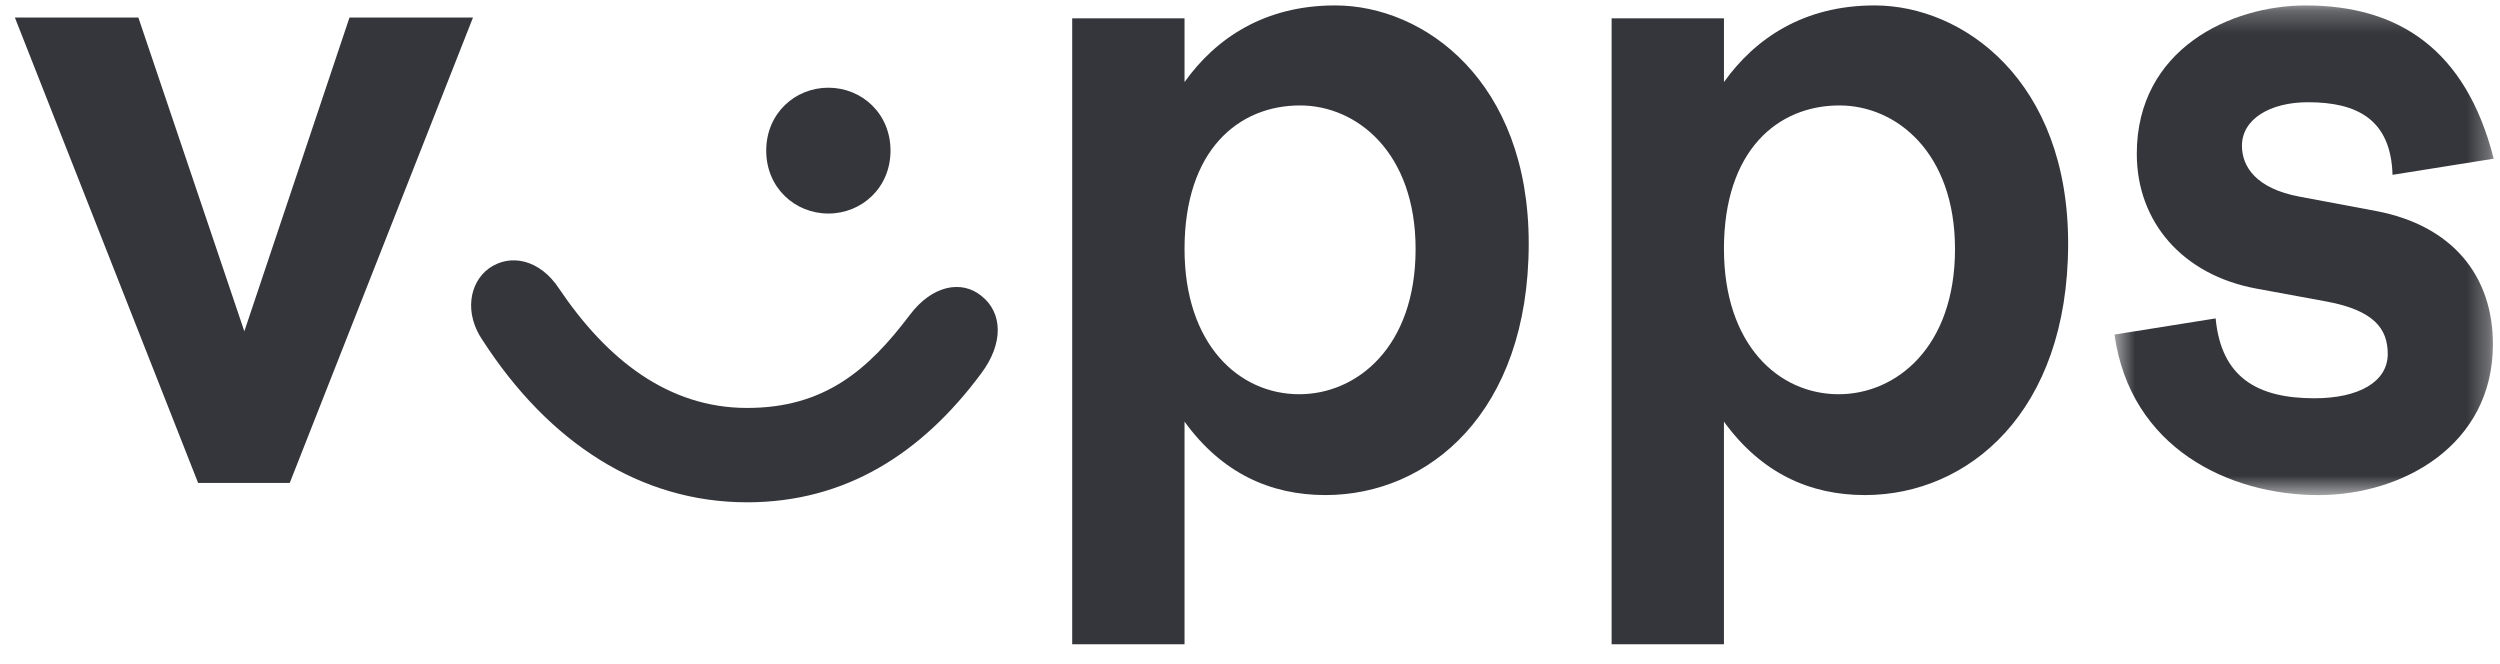
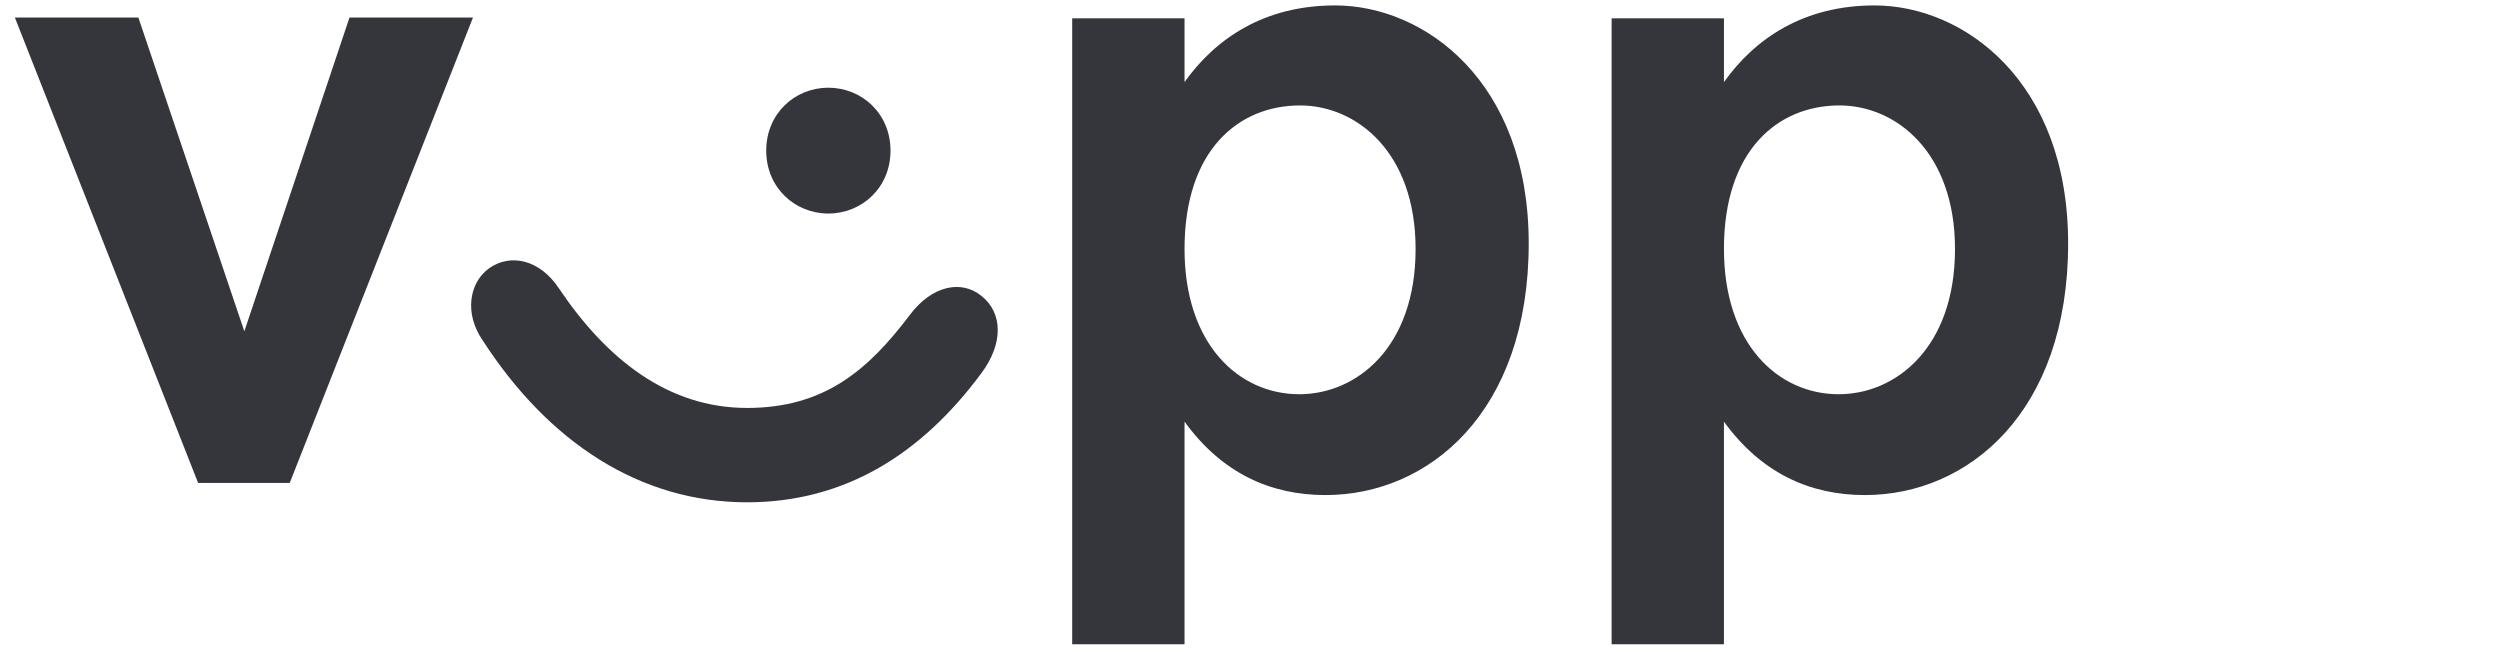
<svg xmlns="http://www.w3.org/2000/svg" width="113" height="30" viewBox="0 0 113 30" fill="none">
  <path fill-rule="evenodd" clip-rule="evenodd" d="M15.797 0.792L11.044 14.975L6.254 0.792H0.672L8.955 21.829H13.096L21.379 0.792H15.797ZM40.251 6.808C40.251 8.485 38.954 9.652 37.441 9.652C35.929 9.652 34.633 8.485 34.633 6.808C34.633 5.131 35.929 3.964 37.441 3.964C38.954 3.964 40.251 5.131 40.251 6.808H40.251ZM33.768 18.439C37.261 18.439 39.242 16.725 41.115 14.246C42.123 12.897 43.455 12.641 44.356 13.371C45.328 14.137 45.364 15.522 44.356 16.871C41.655 20.517 38.198 22.704 33.768 22.704C28.942 22.704 24.801 20.007 21.812 15.377C20.984 14.173 21.2 12.788 22.1 12.131C23.072 11.438 24.405 11.73 25.269 13.043C27.43 16.251 30.204 18.439 33.768 18.439H33.768ZM53.541 11.256C53.541 15.559 55.99 17.819 58.727 17.819C61.319 17.819 63.985 15.704 63.985 11.256C63.985 6.88 61.319 4.766 58.763 4.766C55.99 4.766 53.541 6.771 53.541 11.256V11.256ZM53.541 0.828V3.709C54.946 1.74 57.142 0.245 60.347 0.245C64.381 0.245 69.098 3.672 69.098 11.001C69.098 18.658 64.561 22.377 59.915 22.377C57.43 22.377 55.233 21.392 53.541 19.058V29.122H48.463V0.828H53.541V0.828ZM77.923 11.256C77.923 15.559 80.371 17.819 83.108 17.819C85.701 17.819 88.366 15.704 88.366 11.256C88.366 6.88 85.701 4.766 83.144 4.766C80.371 4.766 77.922 6.771 77.922 11.256H77.923ZM77.923 0.828V3.709C79.327 1.74 81.523 0.245 84.728 0.245C88.762 0.245 93.48 3.672 93.48 11.001C93.48 18.658 88.942 22.377 84.296 22.377C81.812 22.377 79.615 21.392 77.922 19.058V29.122H72.845V0.828H77.922H77.923Z" fill="#35363B" />
  <mask id="mask0_4385_1291" style="mask-type:alpha" maskUnits="userSpaceOnUse" x="95" y="0" width="18" height="23">
-     <path d="M112.716 0.246V22.377H95.574V0.246H112.716H112.716Z" fill="white" />
+     <path d="M112.716 0.246V22.377V0.246H112.716H112.716Z" fill="white" />
  </mask>
  <g mask="url(#mask0_4385_1291)">
-     <path fill-rule="evenodd" clip-rule="evenodd" d="M104.216 0.246C108.394 0.246 111.455 2.214 112.716 7.173L108.142 7.902C108.07 5.386 106.522 4.621 104.325 4.621C102.596 4.621 101.336 5.386 101.336 6.59C101.336 7.538 101.984 8.522 103.929 8.887L107.422 9.542C110.843 10.2 112.68 12.46 112.68 15.559C112.68 20.117 108.61 22.378 104.793 22.378C100.759 22.378 96.294 20.262 95.574 15.122L100.147 14.392C100.4 17.054 102.021 18.002 104.613 18.002C106.594 18.002 107.926 17.273 107.926 15.997C107.926 14.867 107.314 14.028 105.153 13.627L101.984 13.044C98.635 12.424 96.583 10.017 96.583 6.954C96.583 2.214 100.831 0.246 104.216 0.246Z" fill="#35363B" />
-   </g>
+     </g>
</svg>